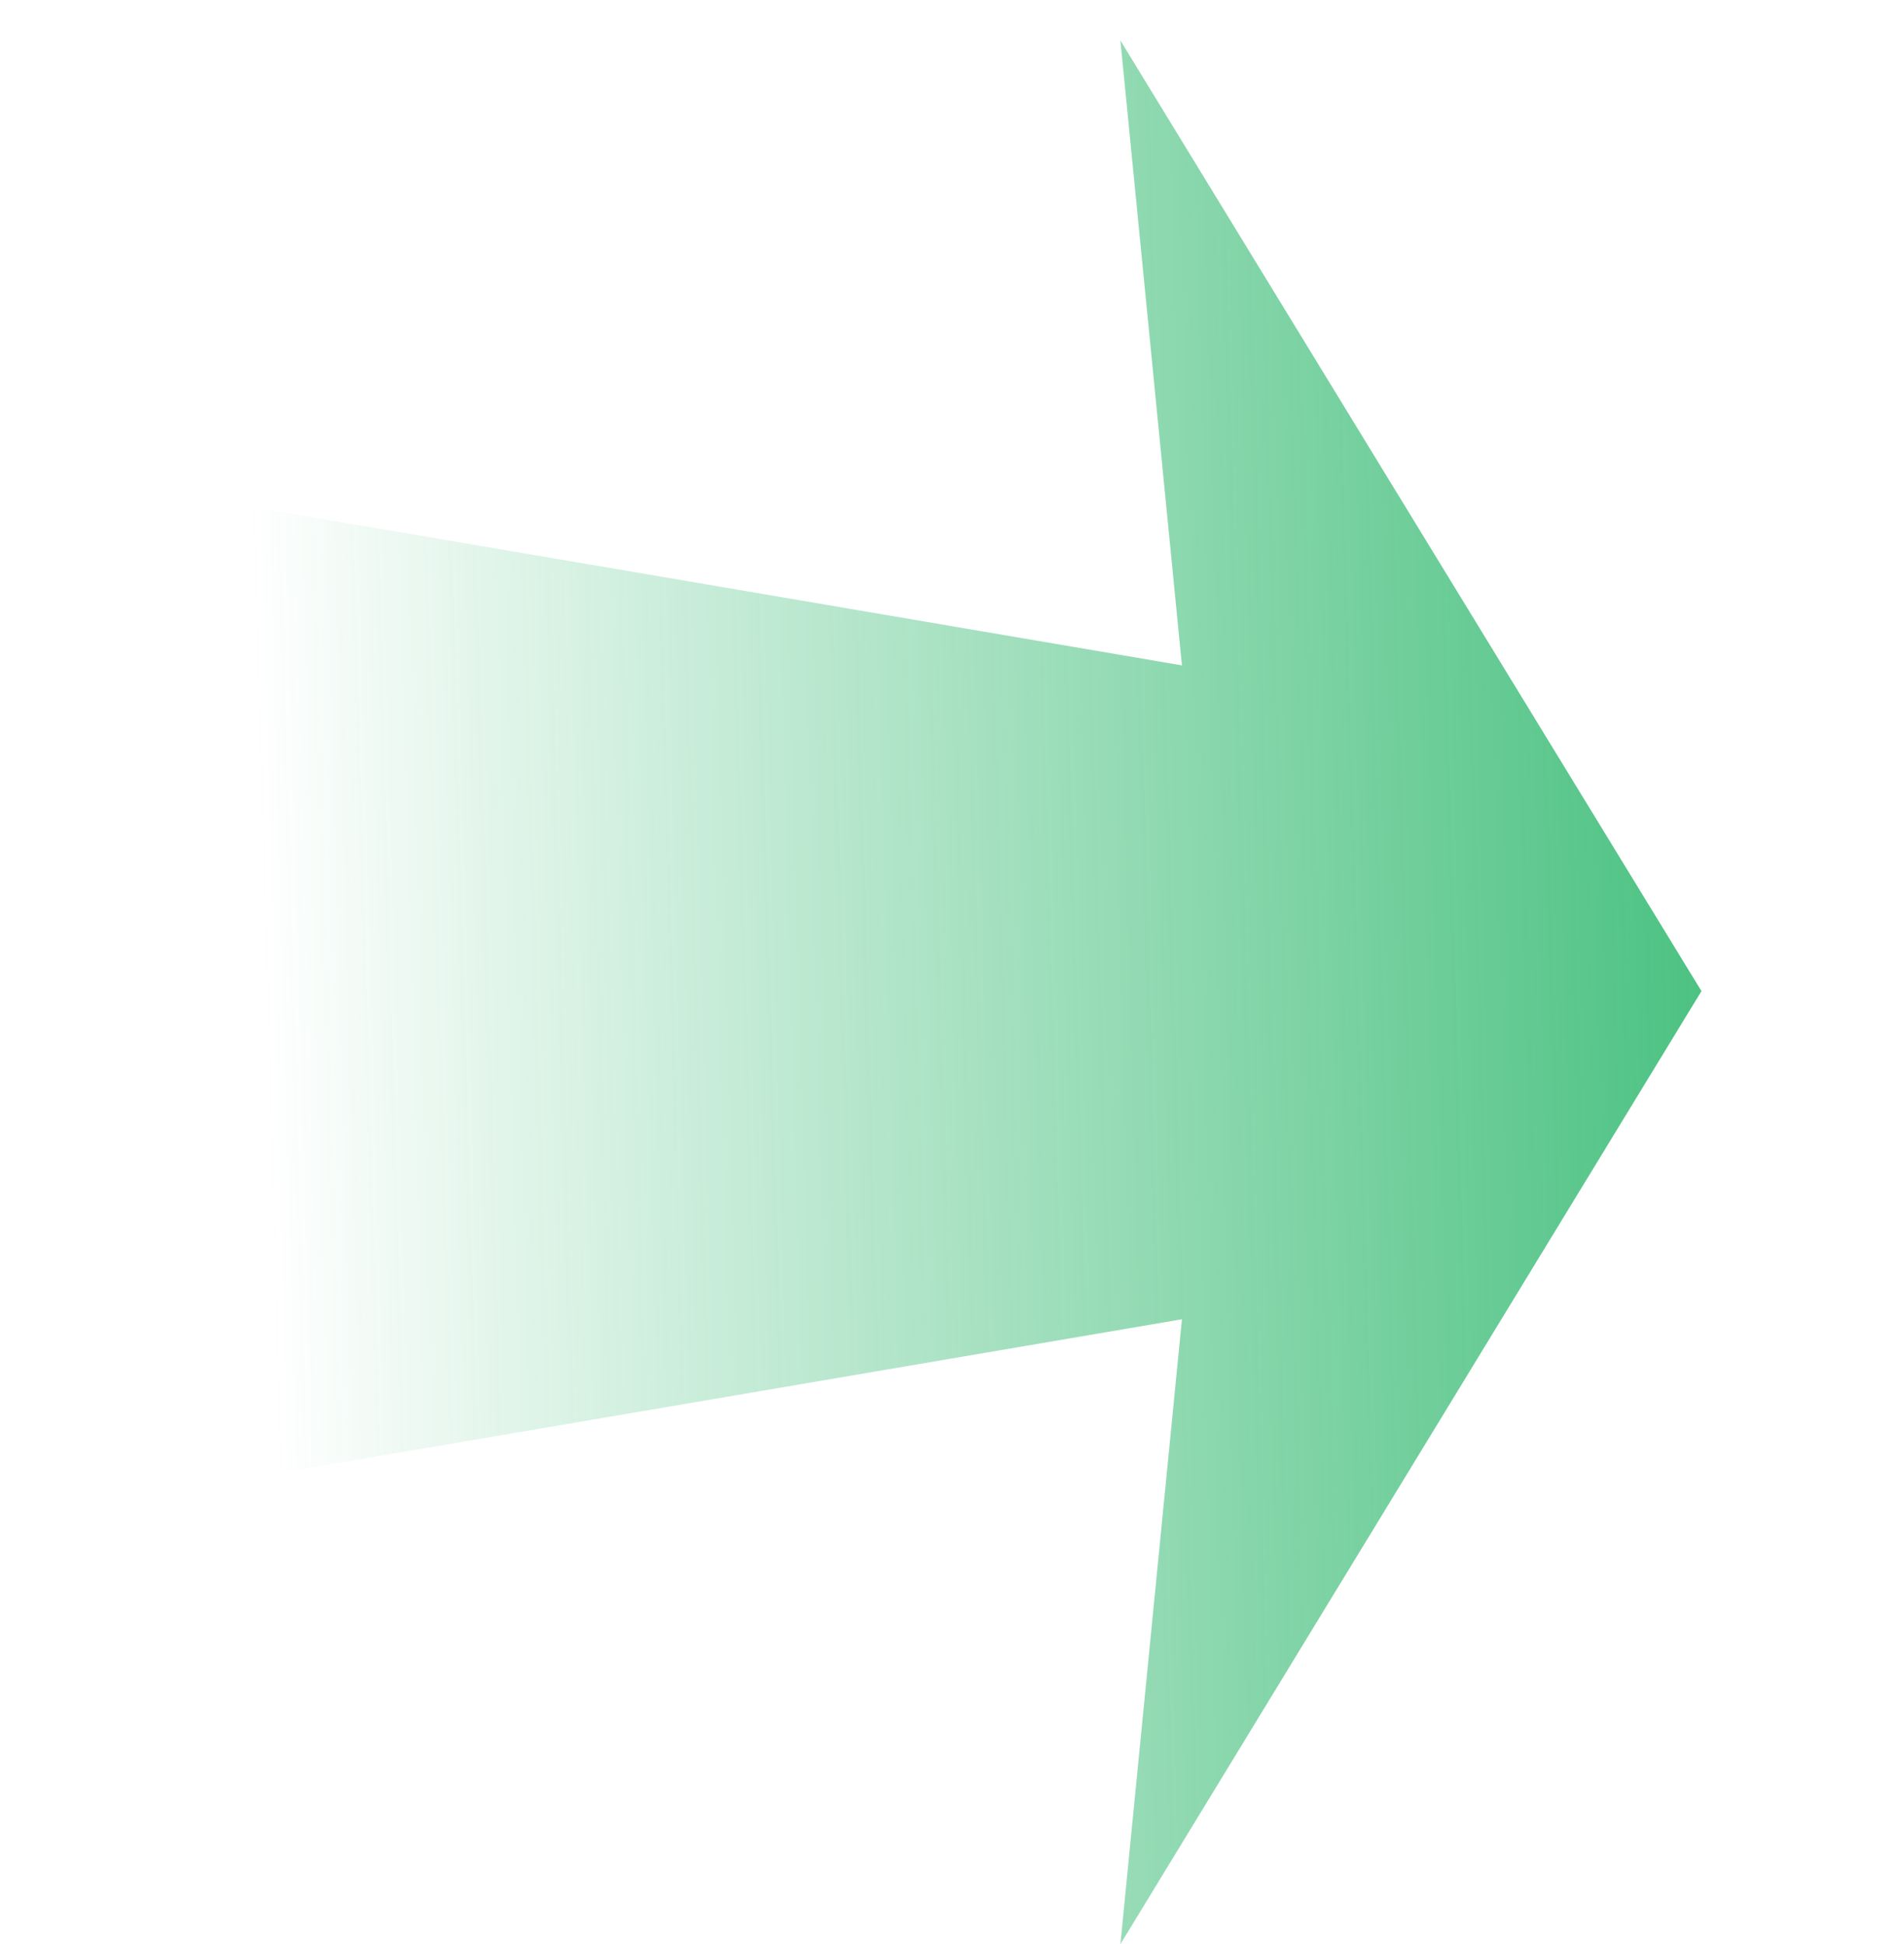
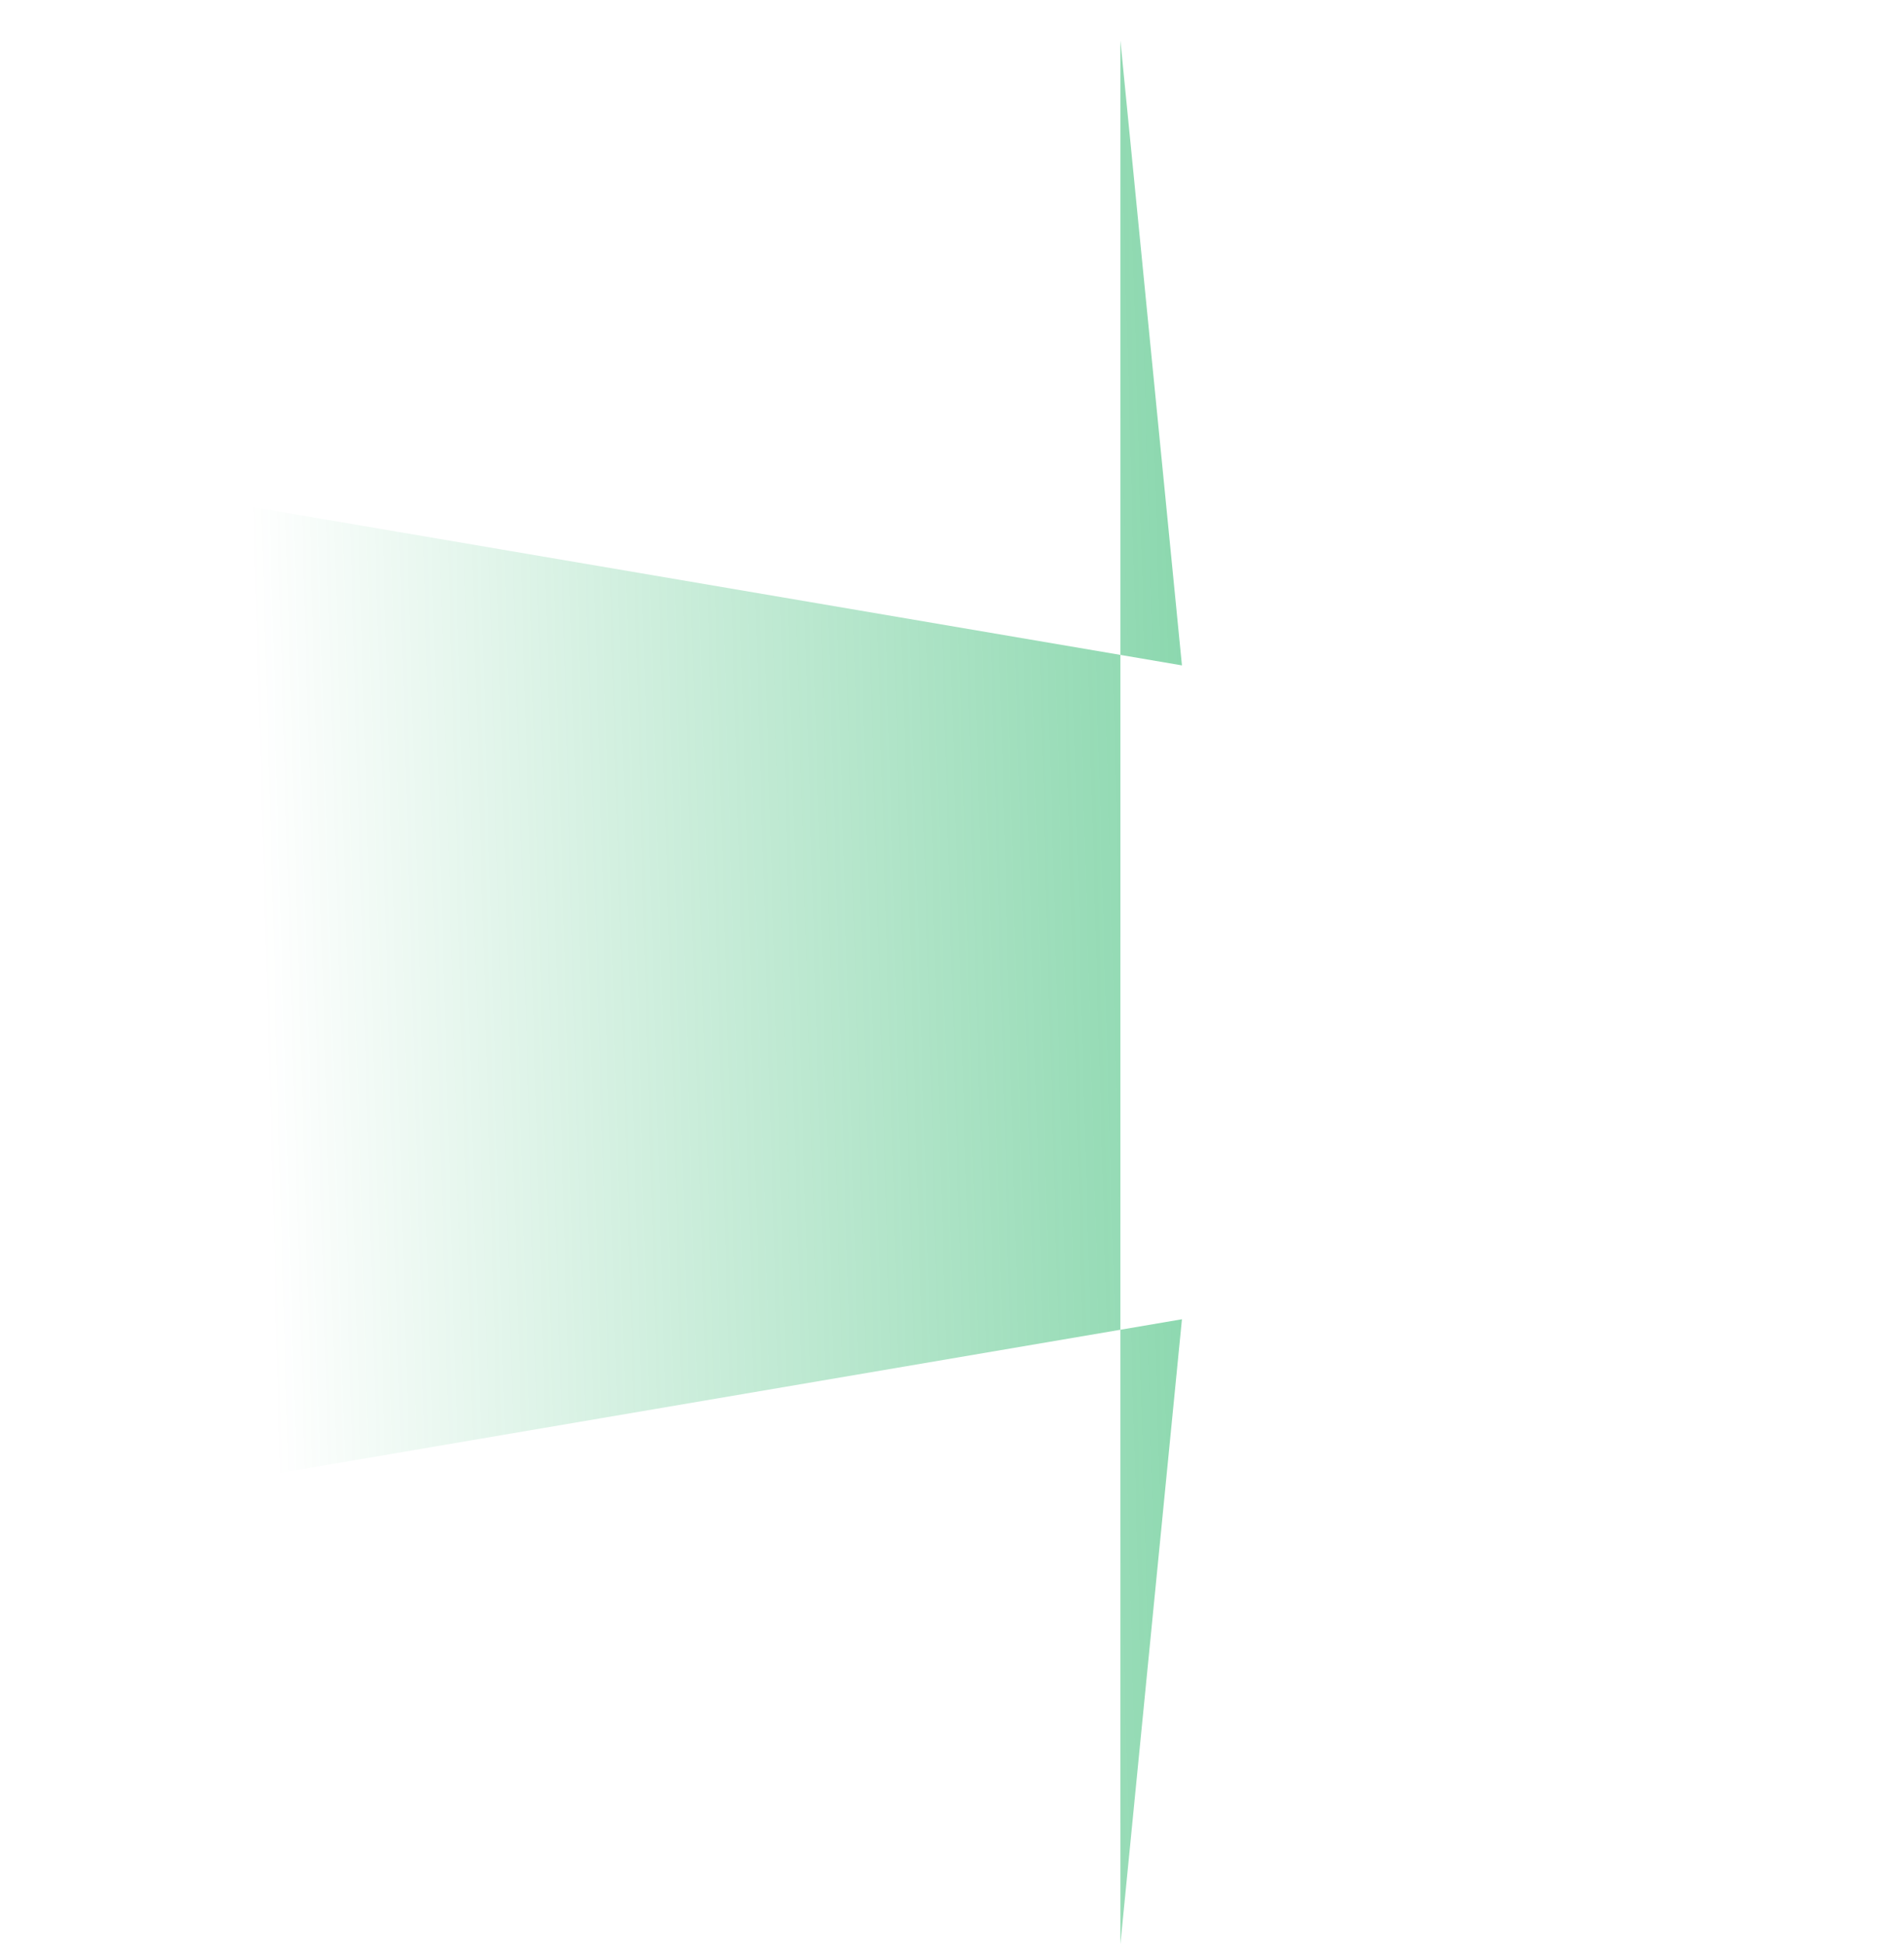
<svg xmlns="http://www.w3.org/2000/svg" width="47" height="48" viewBox="0 0 47 48" fill="none">
-   <path opacity="0.7" d="M29.176 16.428L4 12.139L6.464 24.47L4 36.861L29.176 32.572L27.657 48L42 24.47L27.657 1L29.176 16.428Z" fill="url(#paint0_linear_313_2611)" />
+   <path opacity="0.7" d="M29.176 16.428L4 12.139L6.464 24.47L4 36.861L29.176 32.572L27.657 48L27.657 1L29.176 16.428Z" fill="url(#paint0_linear_313_2611)" />
  <defs>
    <linearGradient id="paint0_linear_313_2611" x1="42" y1="24" x2="6.5" y2="25" gradientUnits="userSpaceOnUse">
      <stop stop-color="#00A84D" />
      <stop offset="1" stop-color="#00A84D" stop-opacity="0" />
    </linearGradient>
  </defs>
</svg>